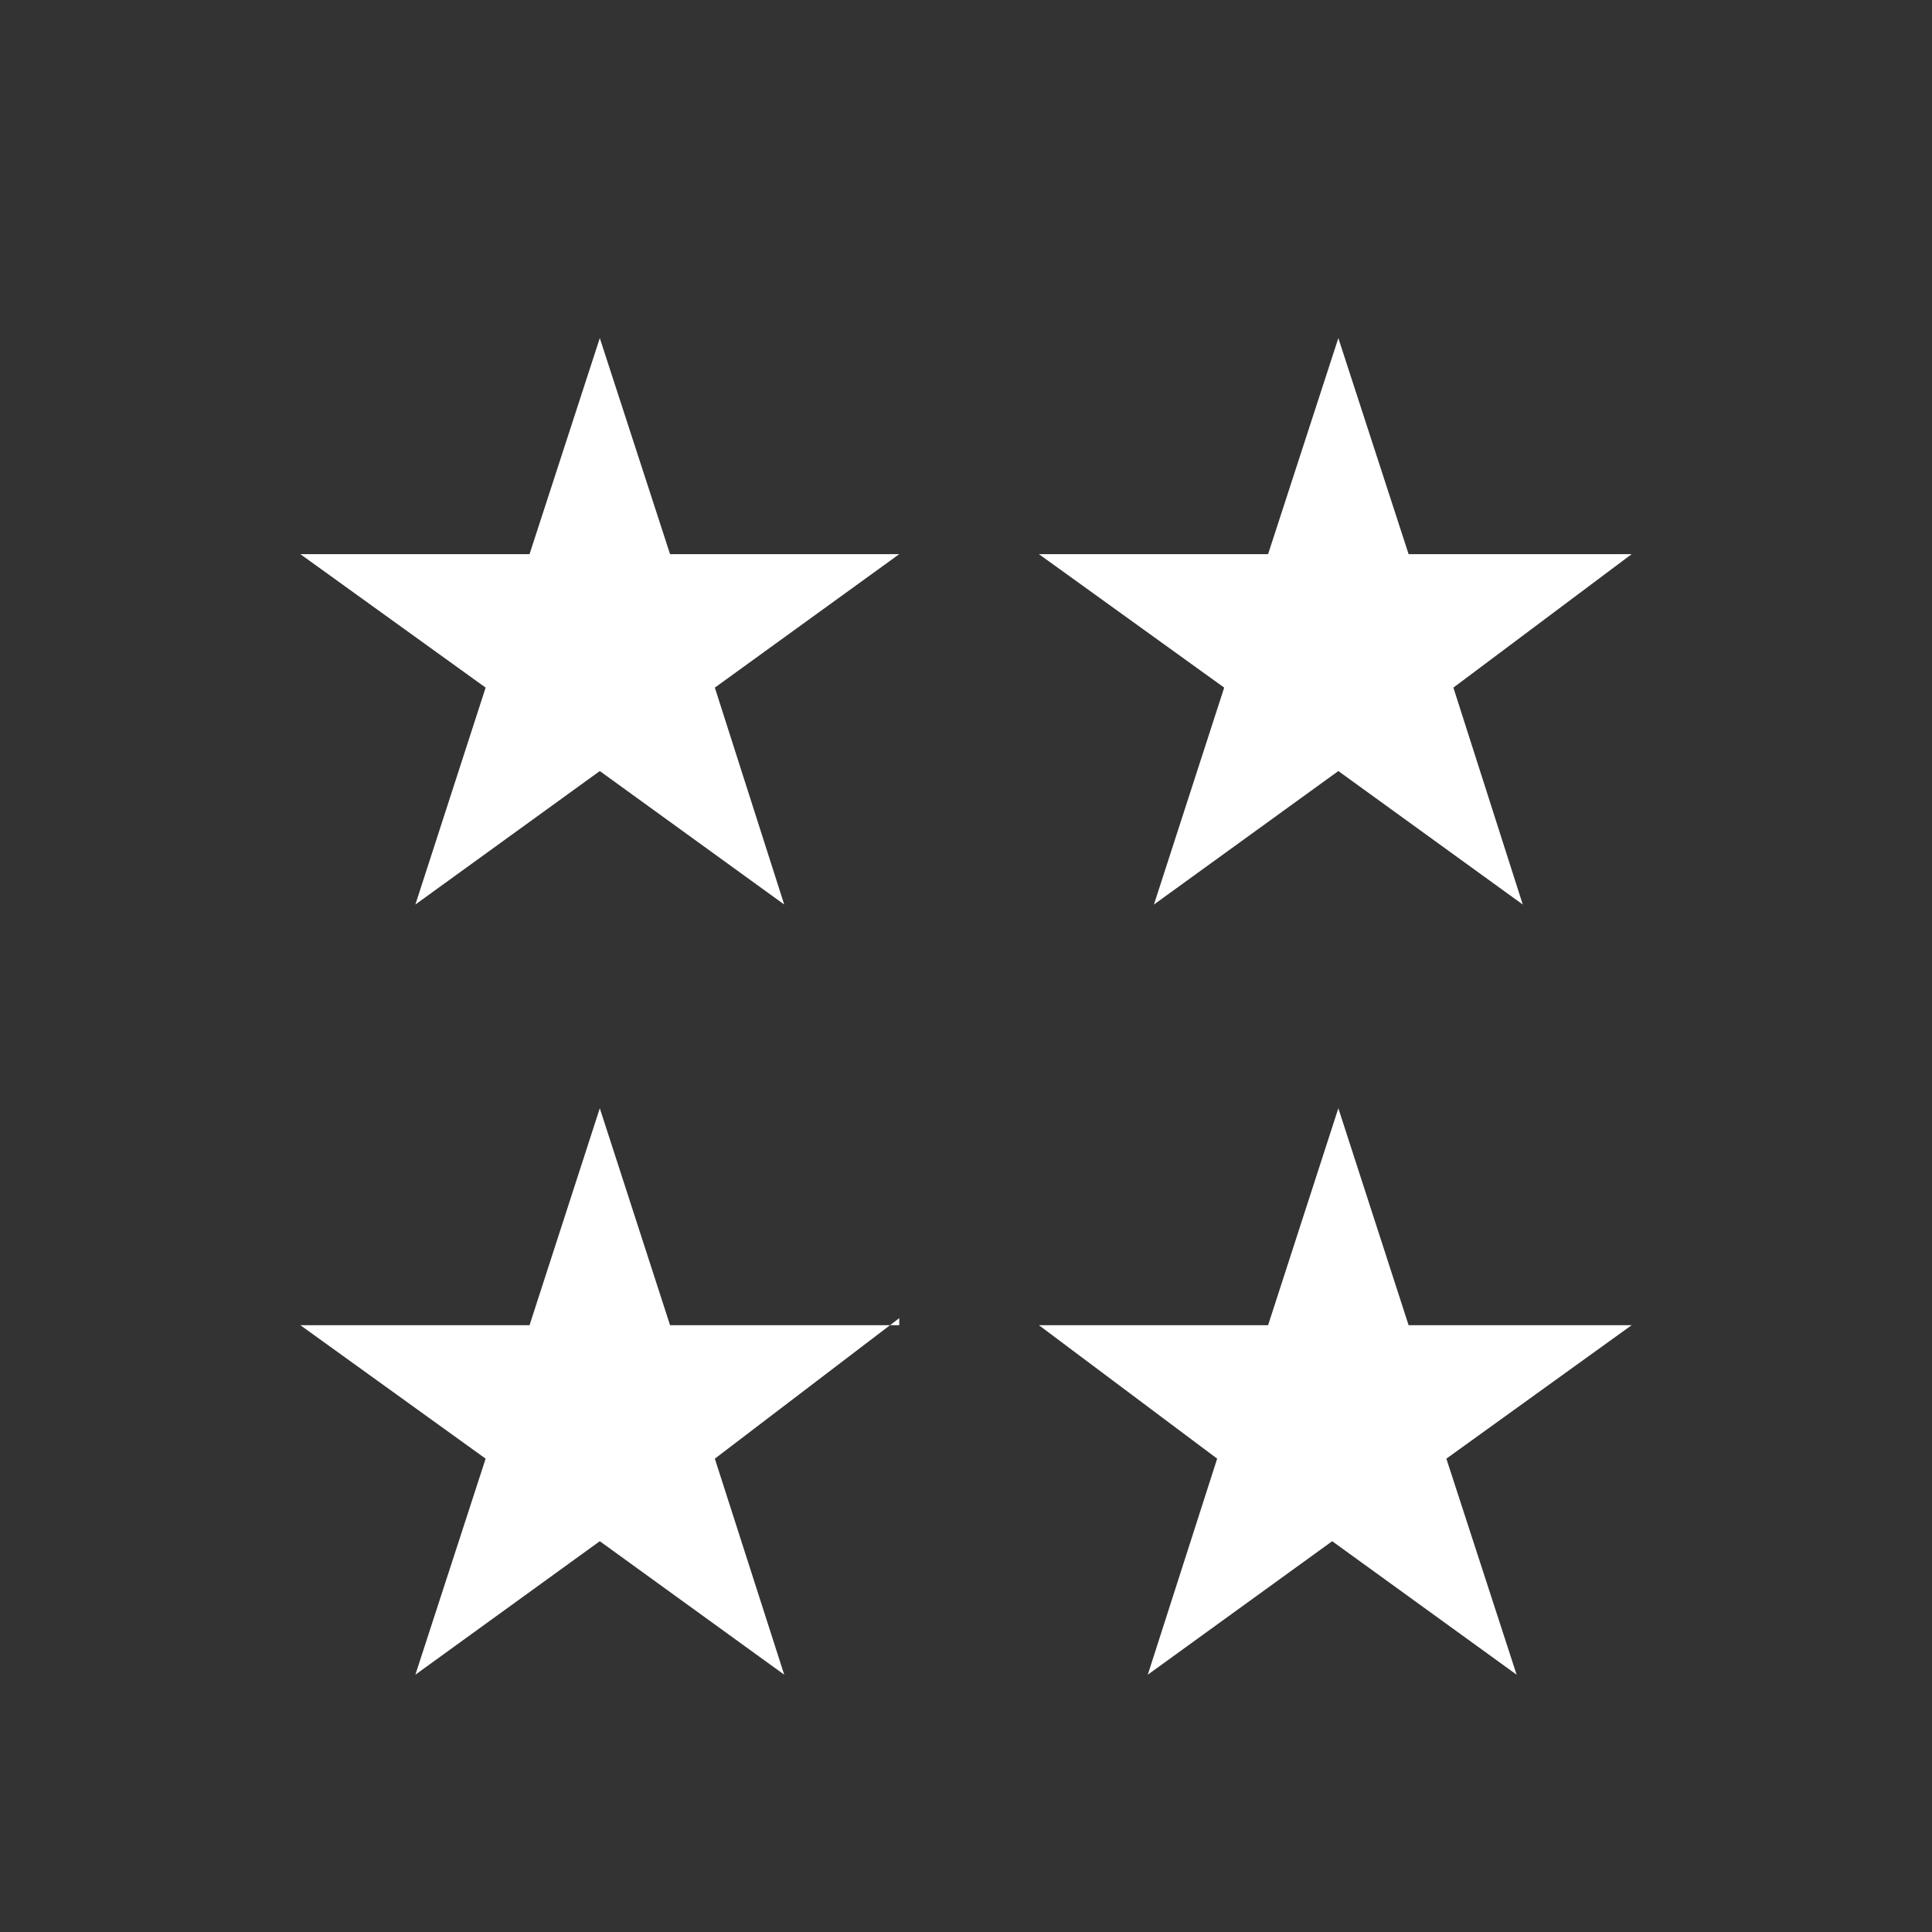
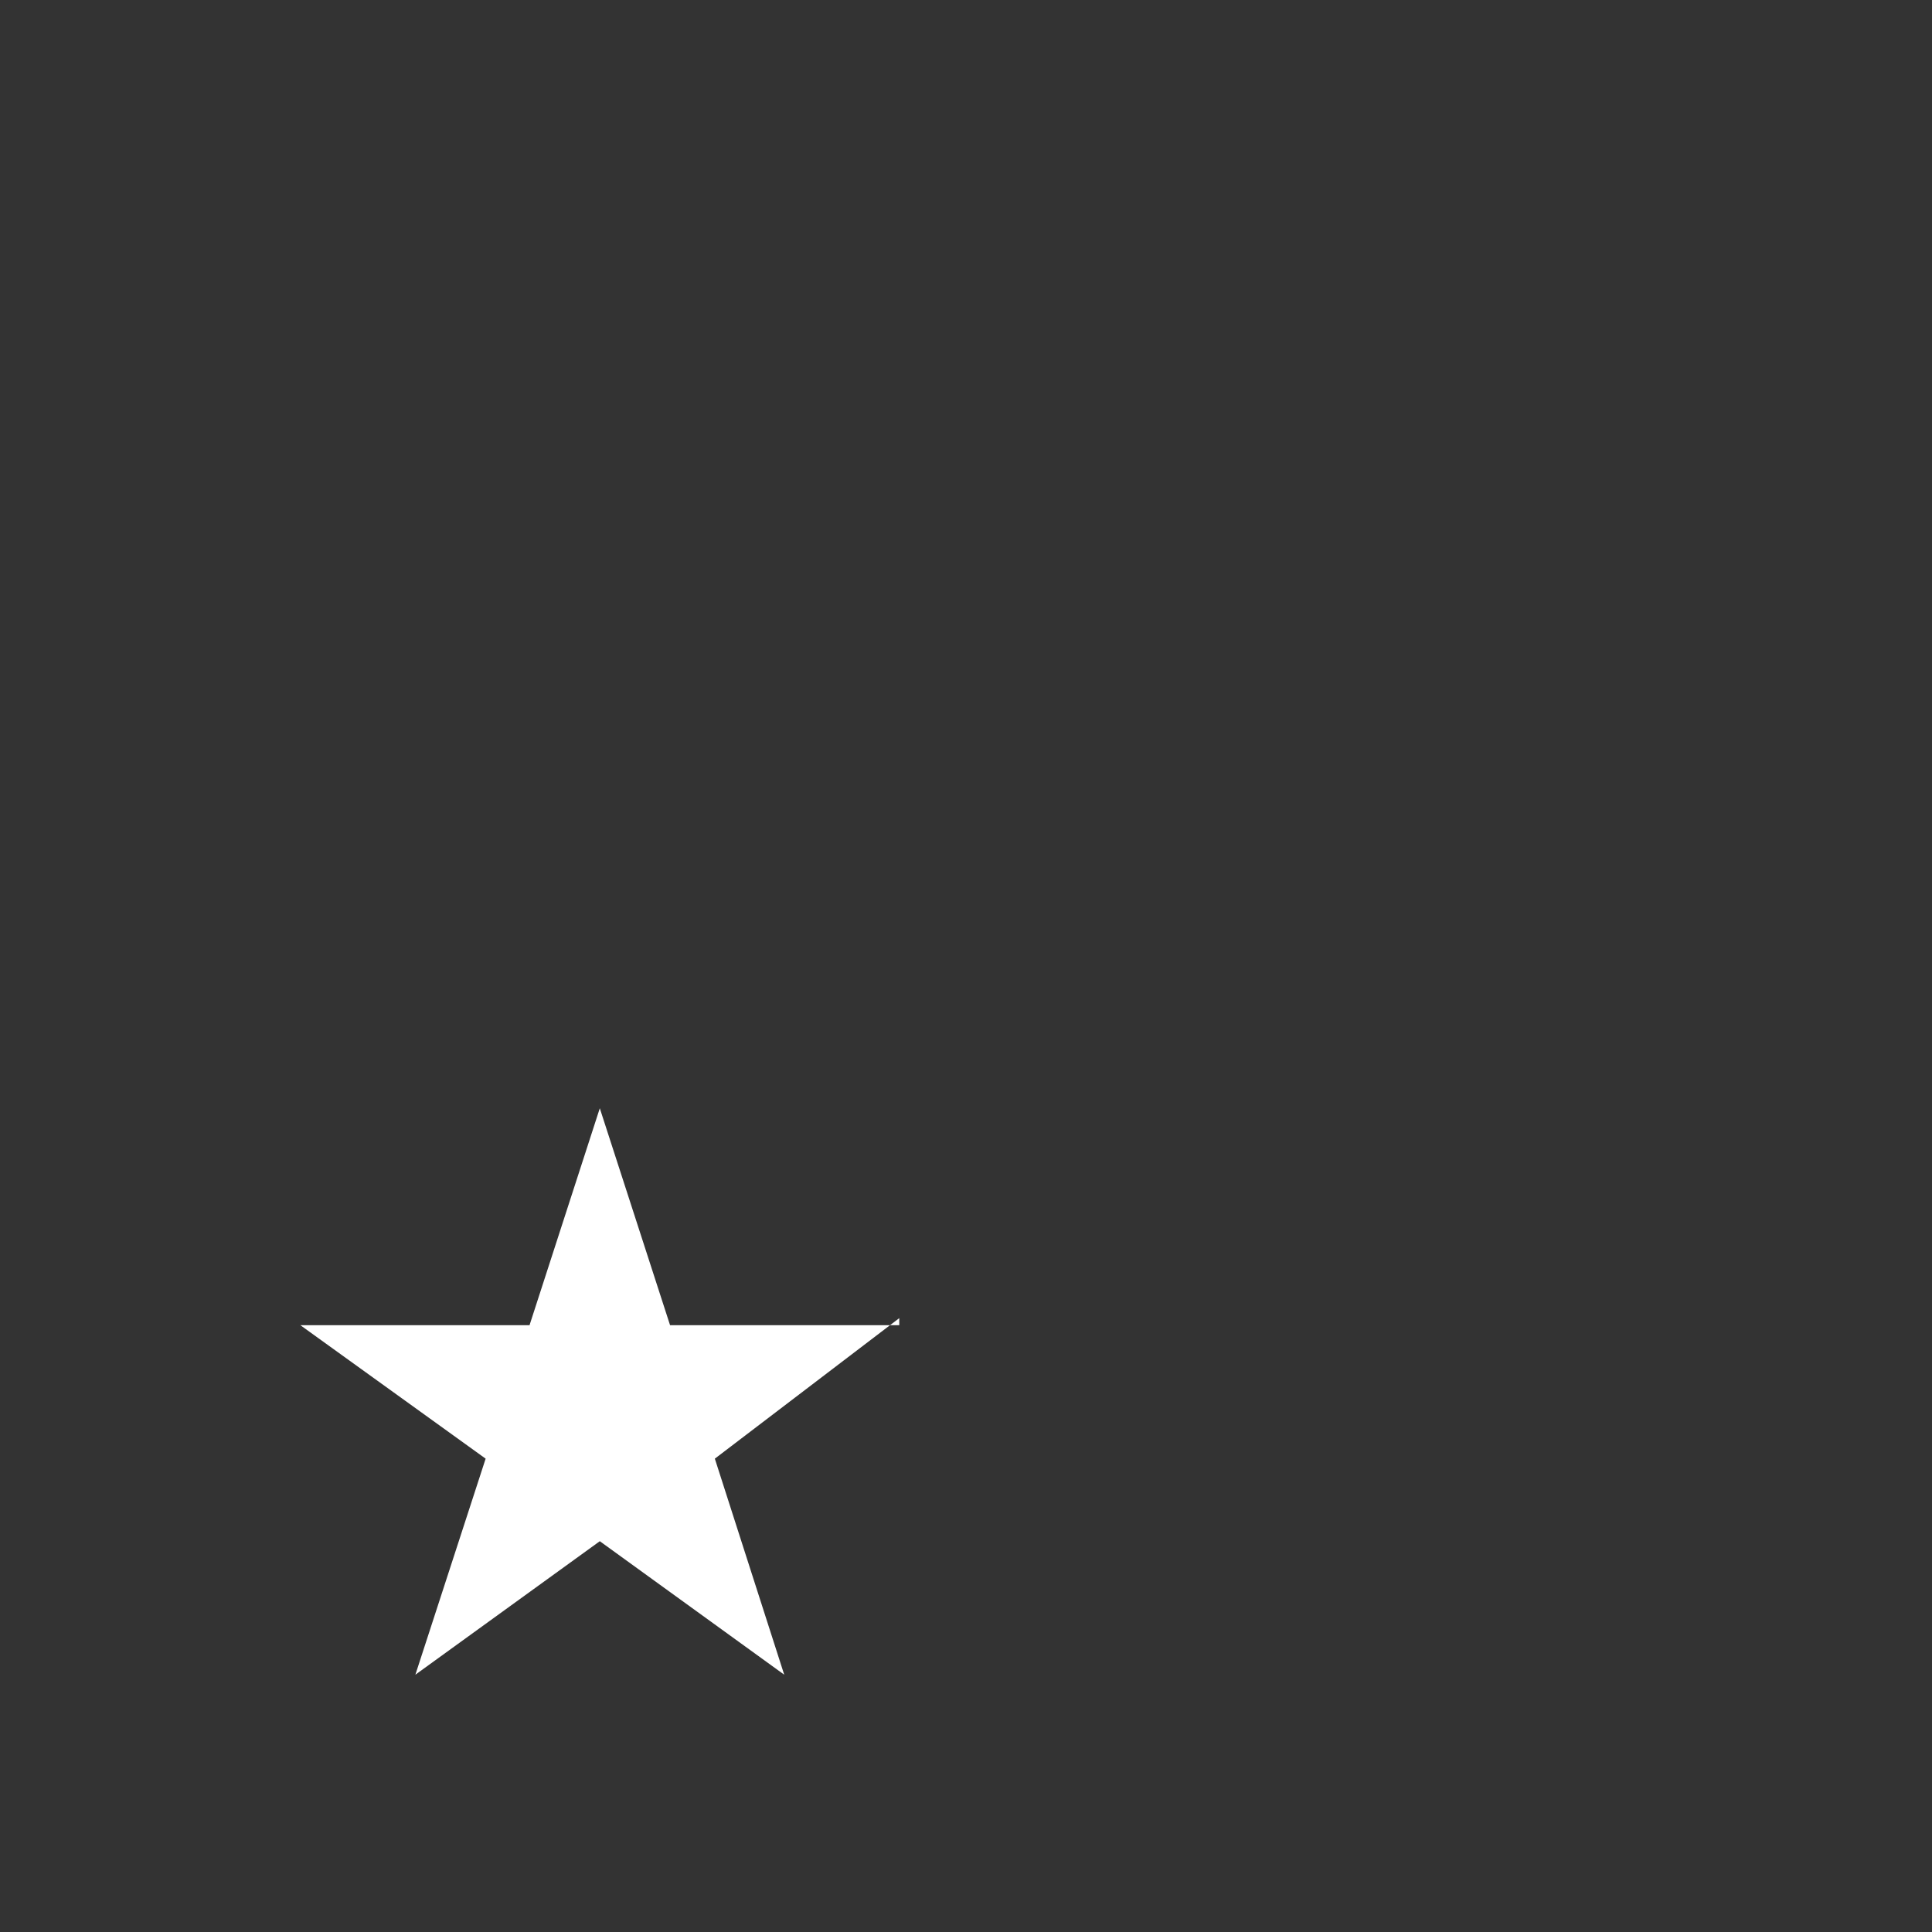
<svg xmlns="http://www.w3.org/2000/svg" id="Layer_1" data-name="Layer 1" viewBox="0 0 22 22">
  <rect x="0" y="0" width="22" height="22" fill="#333333" stroke="none" />
  <defs>
    <style>.cls-1{fill:none;}.cls-2{clip-path:url(#clip-path);}.cls-3{fill:#fff;}.cls-4{clip-path:url(#clip-path-2);}.cls-5{clip-path:url(#clip-path-3);}.cls-6{clip-path:url(#clip-path-4);}</style>
    <clipPath id="clip-path">
      <polygon class="cls-1" points="10.24 6.31 8.14 7.83 8.93 10.3 6.83 8.78 4.73 10.3 5.53 7.83 3.42 6.31 6.03 6.31 6.83 3.85 7.63 6.31 10.24 6.31" />
    </clipPath>
    <clipPath id="clip-path-2">
      <polygon class="cls-1" points="18.58 6.31 16.55 7.83 17.34 10.3 15.24 8.78 13.14 10.3 13.94 7.83 11.83 6.31 14.44 6.31 15.24 3.85 16.04 6.31 18.58 6.31" />
    </clipPath>
    <clipPath id="clip-path-3">
      <polygon class="cls-1" points="10.24 15.01 8.14 16.61 8.93 19.07 6.83 17.55 4.73 19.07 5.53 16.61 3.42 15.09 6.03 15.09 6.83 12.62 7.63 15.09 10.24 15.09 10.24 15.01" />
    </clipPath>
    <clipPath id="clip-path-4">
      <polygon class="cls-1" points="18.58 15.09 16.47 16.61 17.27 19.07 15.17 17.55 13.07 19.07 13.86 16.61 11.83 15.09 14.44 15.09 15.24 12.62 16.04 15.09 18.58 15.09" />
    </clipPath>
  </defs>
  <title>Where To Stay Category Icons</title>
  <g class="cls-2">
-     <rect class="cls-3" x="-1.58" y="-1.15" width="16.82" height="16.45" />
-   </g>
+     </g>
  <g class="cls-4">
-     <rect class="cls-3" x="6.83" y="-1.15" width="16.74" height="16.45" />
-   </g>
+     </g>
  <g class="cls-5">
    <rect class="cls-3" x="-1.58" y="7.62" width="16.82" height="16.45" />
  </g>
  <g class="cls-6">
-     <rect class="cls-3" x="6.83" y="7.62" width="16.74" height="16.45" />
-   </g>
+     </g>
</svg>